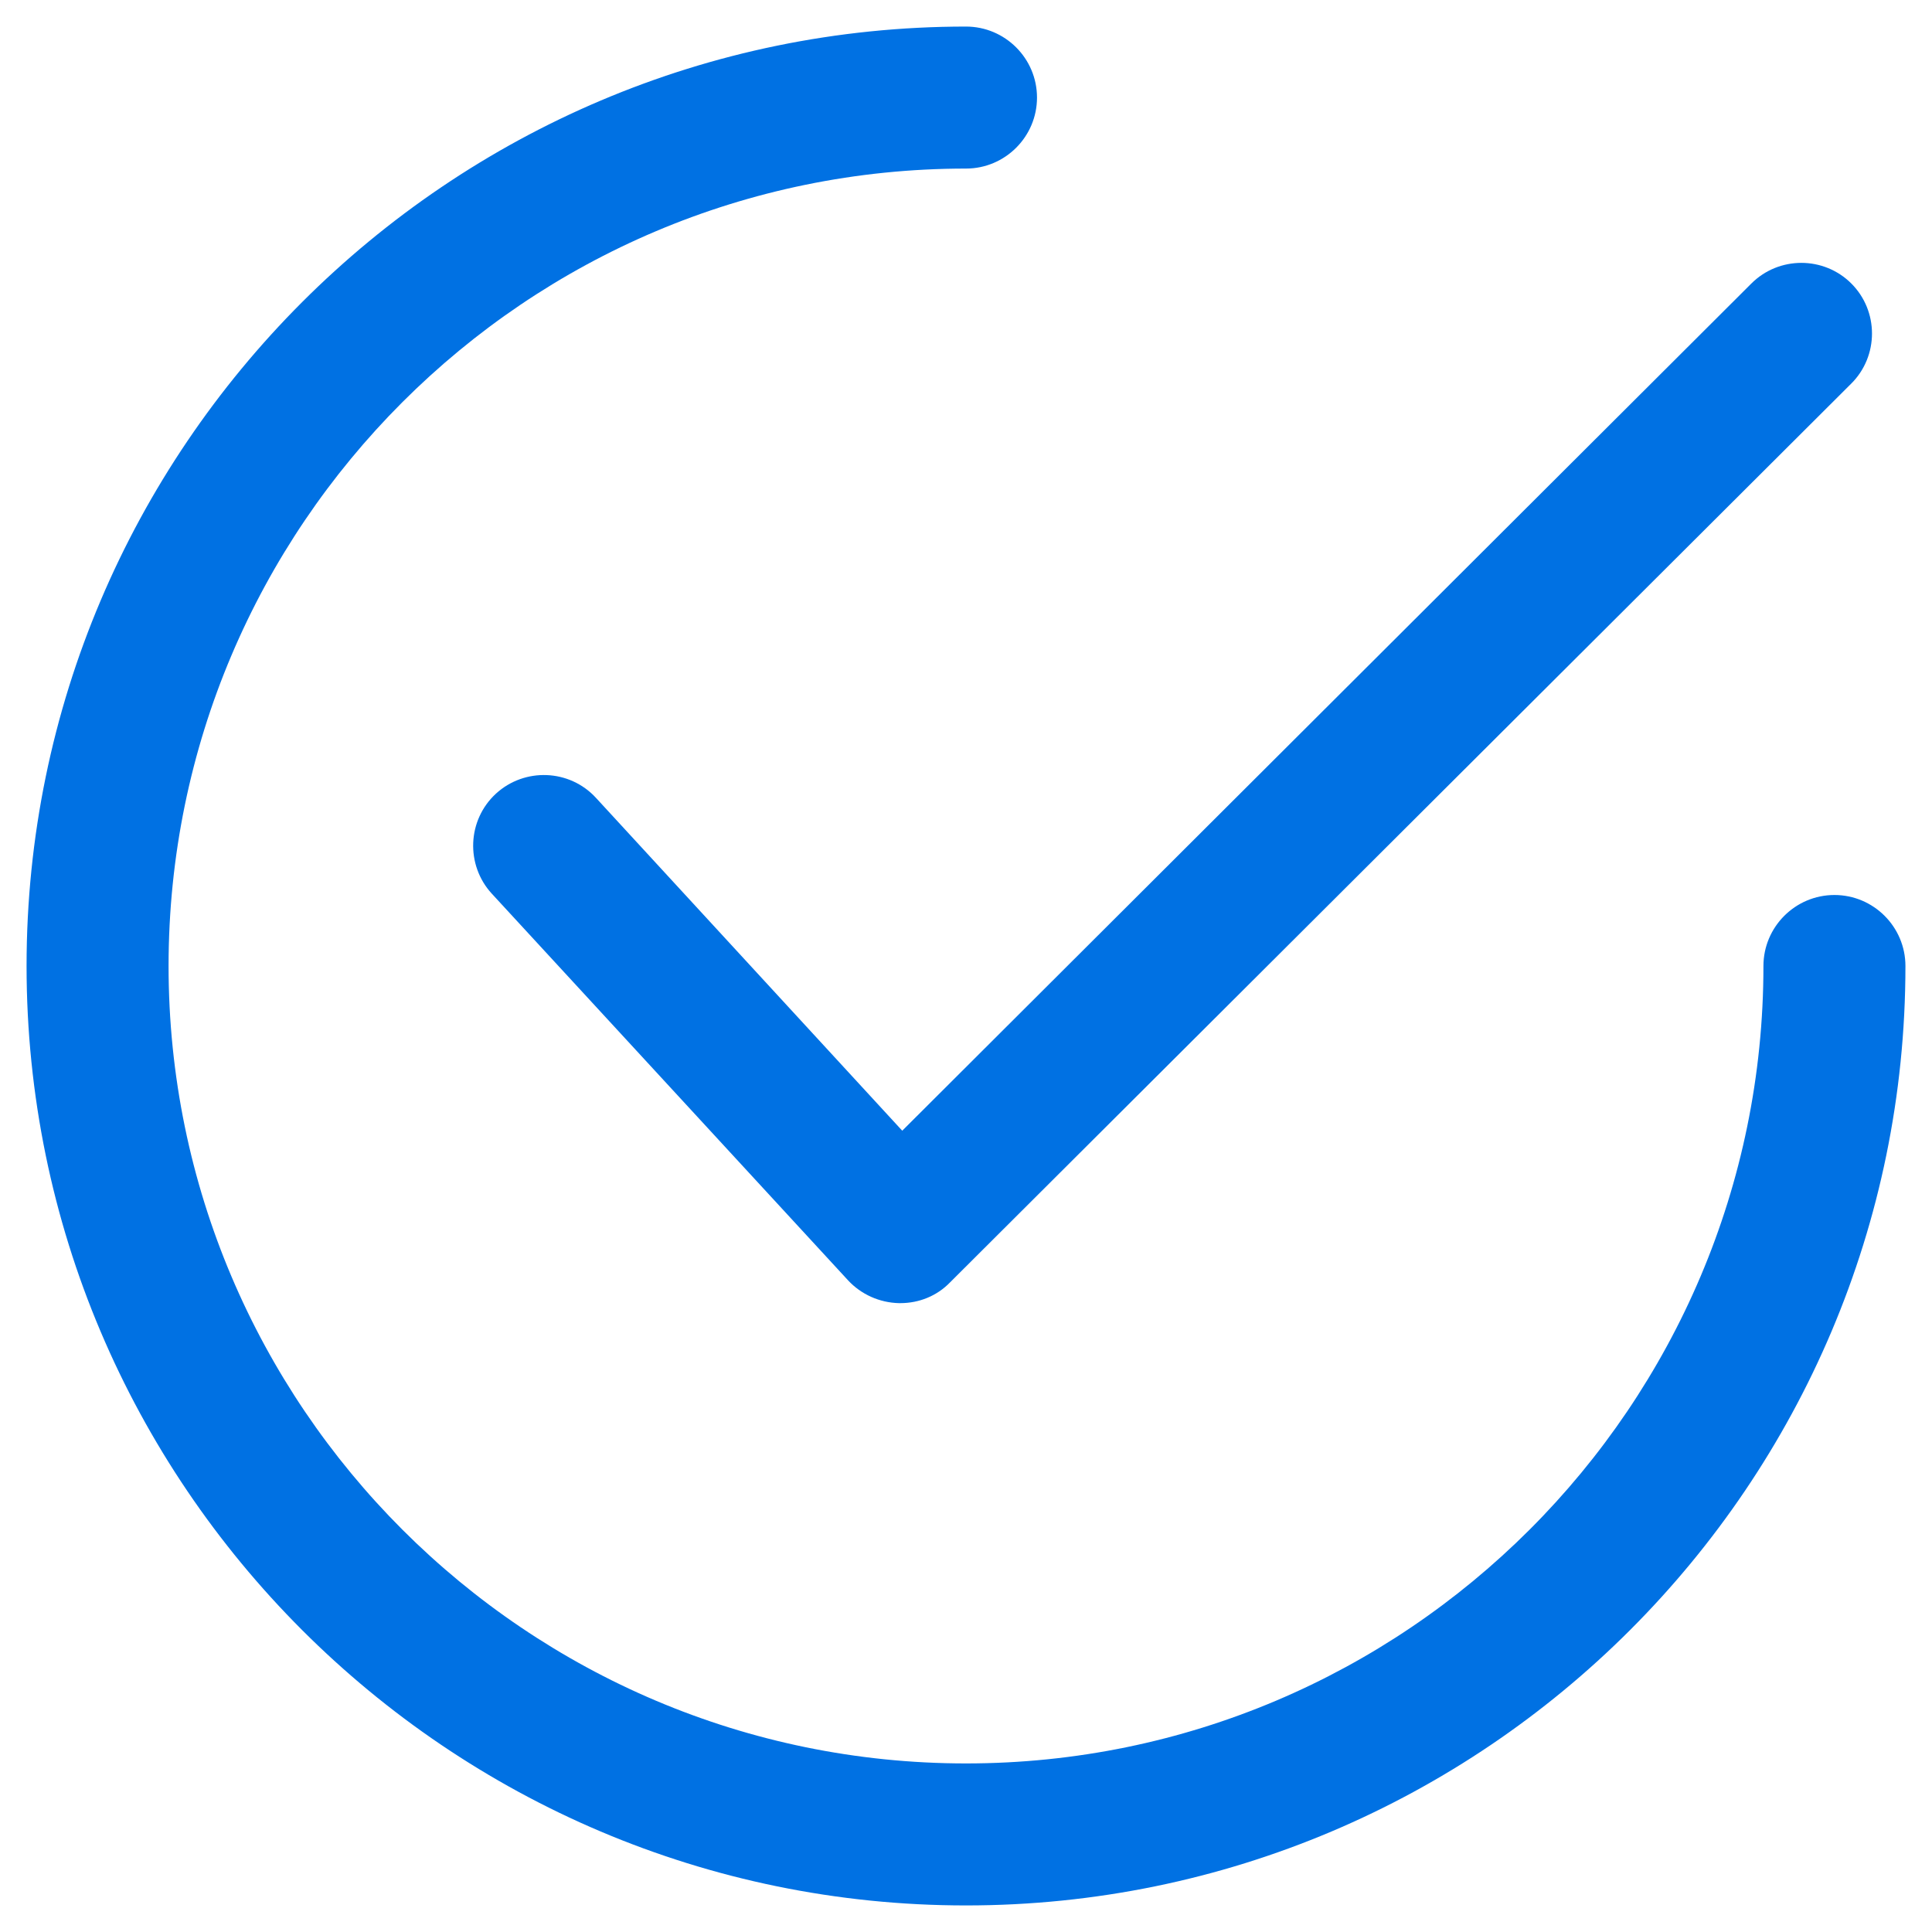
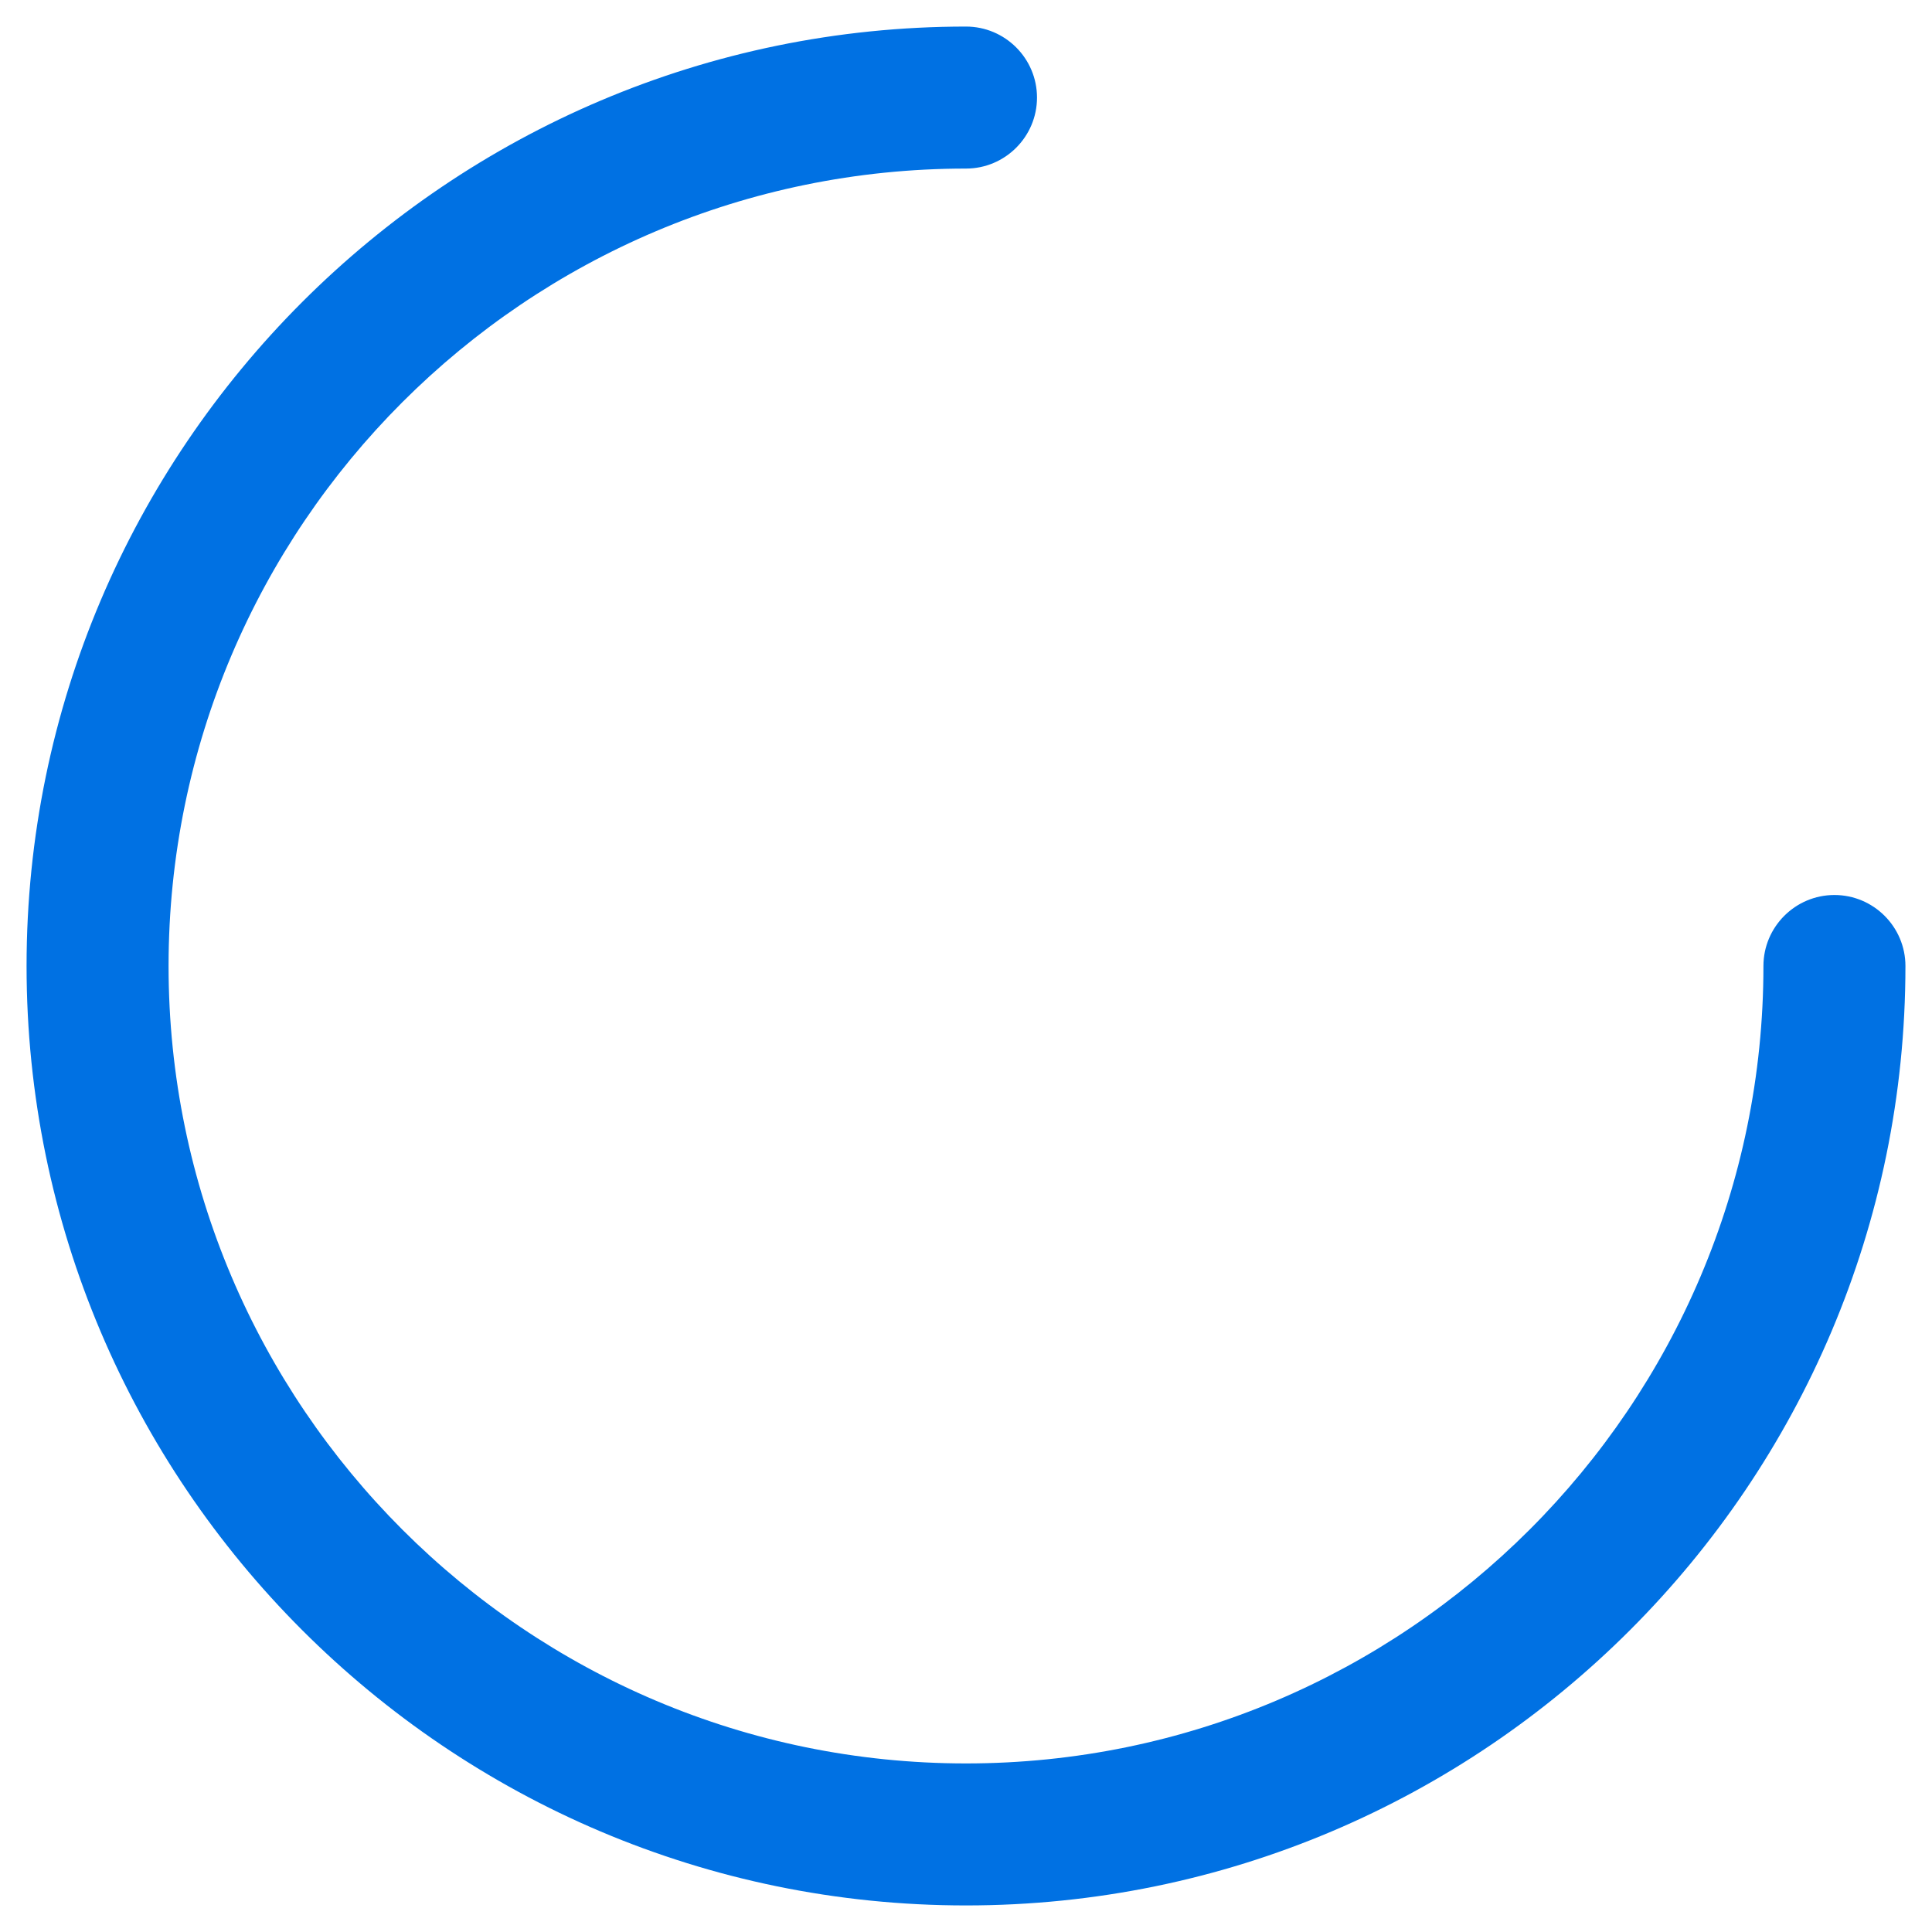
<svg xmlns="http://www.w3.org/2000/svg" id="Layer_1" data-name="Layer 1" viewBox="0 0 40 40">
  <defs>
    <style>
      .cls-1 {
        fill: #0071e3;
      }
    </style>
  </defs>
-   <path class="cls-1" d="M38.33,5.87c-.57-.57-1.5-.57-2.07,0l-17.58,17.54-6.34-6.89c-.55-.6-1.48-.63-2.07-.09-.6.55-.63,1.48-.09,2.07l7.38,8.01c.27.29.65.46,1.05.47.01,0,.02,0,.03,0,.39,0,.76-.15,1.03-.43L38.33,7.94c.57-.57.57-1.5,0-2.07Z" />
  <path class="cls-1" d="M37.98,18.53c-.81,0-1.47.66-1.47,1.47,0,9.11-7.41,16.51-16.51,16.51S3.49,29.11,3.49,20,10.89,3.49,20,3.49c.81,0,1.47-.66,1.47-1.47s-.66-1.47-1.47-1.47C9.28.55.55,9.28.55,20s8.72,19.45,19.45,19.45,19.45-8.72,19.45-19.45c0-.81-.66-1.47-1.47-1.47Z" />
</svg>